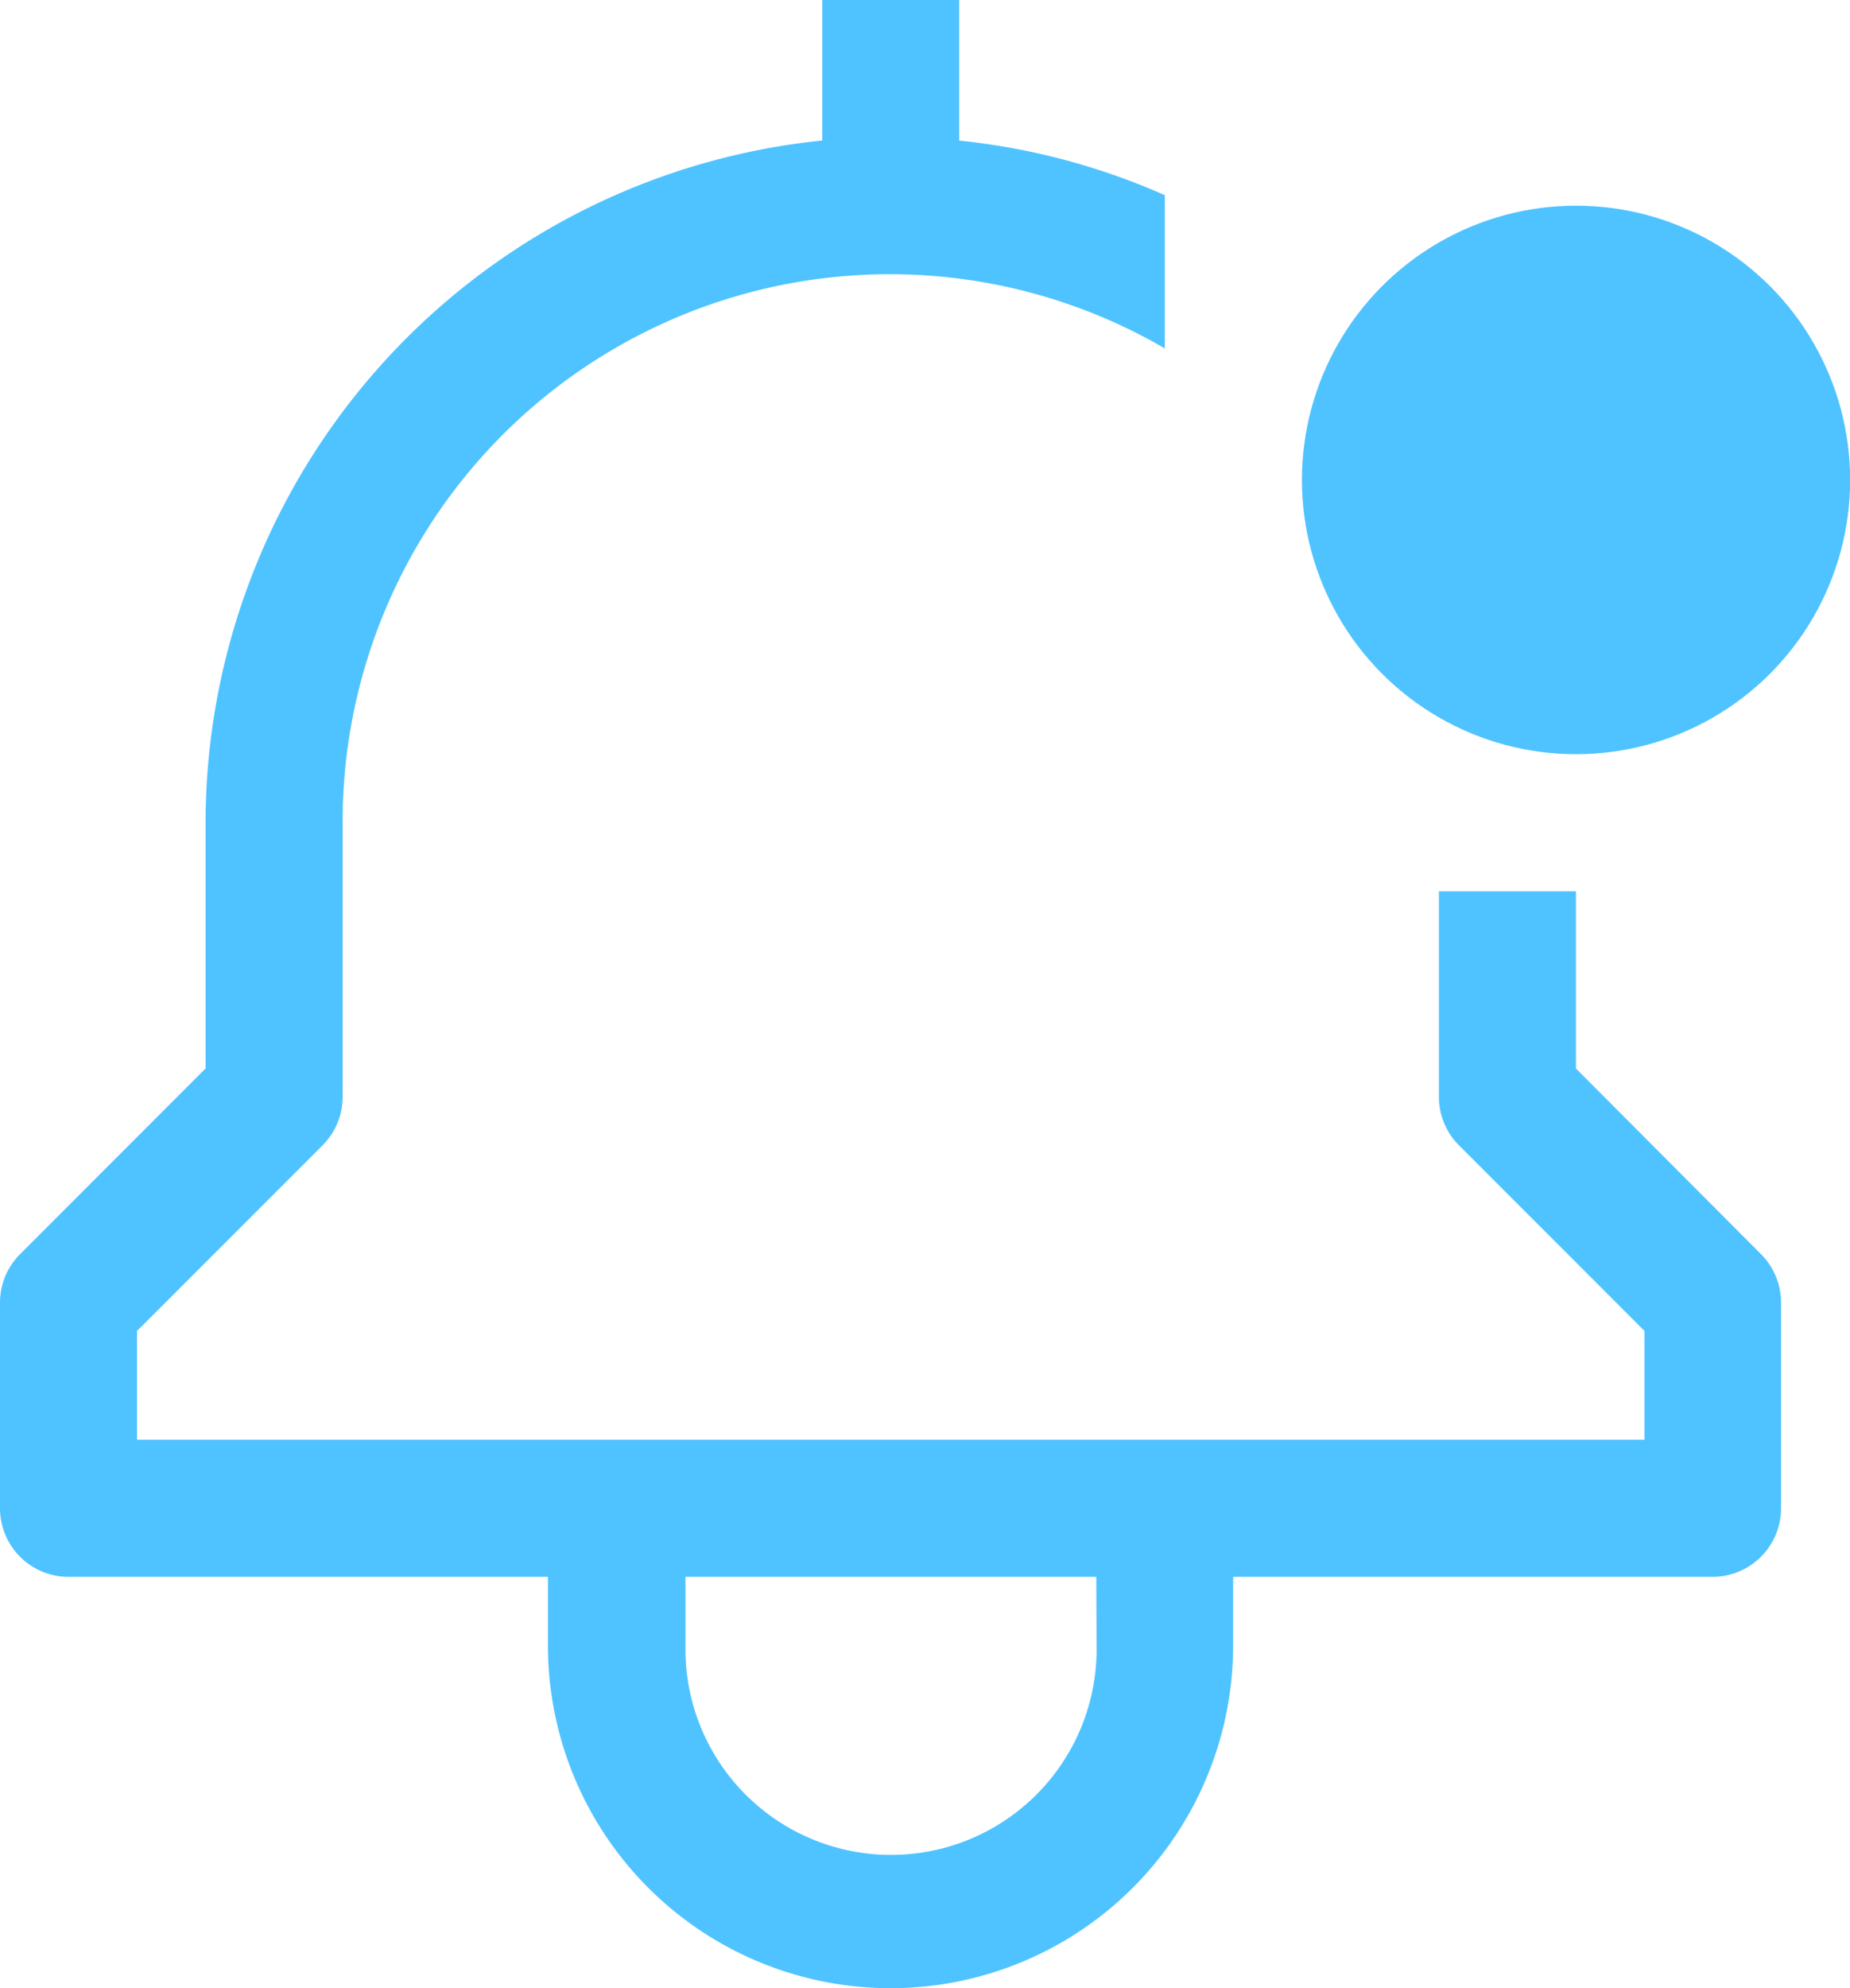
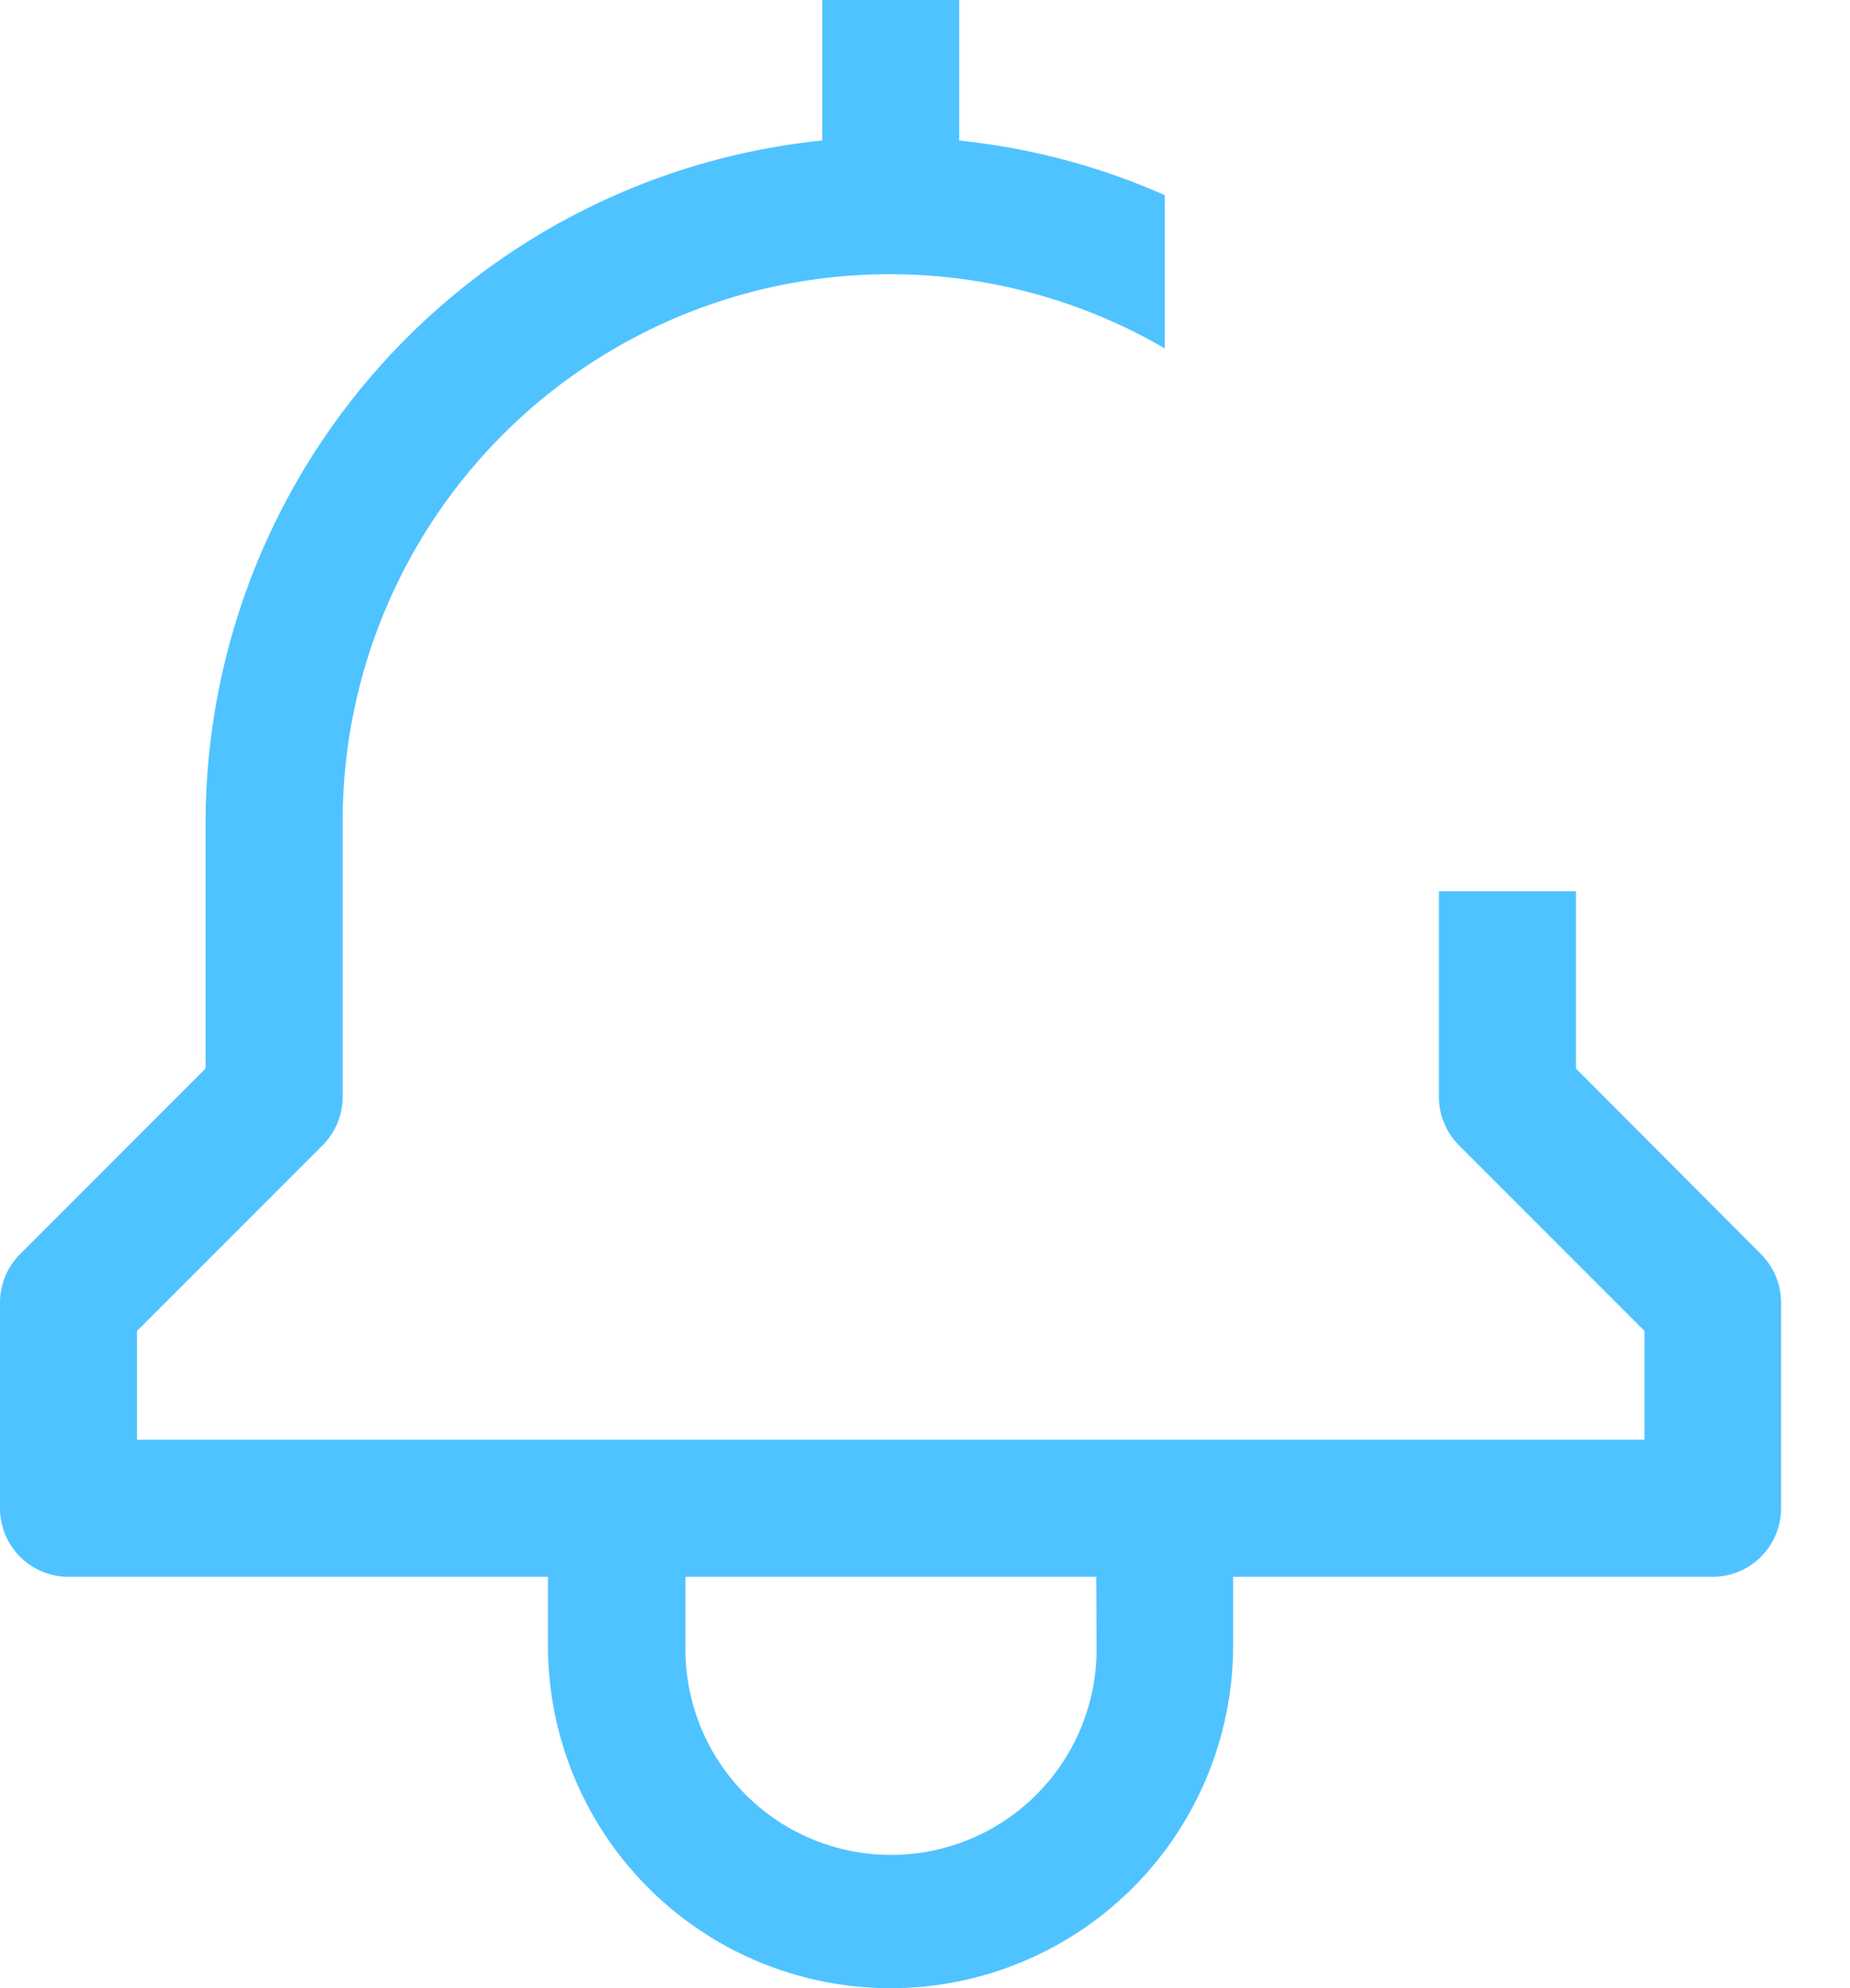
<svg xmlns="http://www.w3.org/2000/svg" width="26.241" height="28.185" viewBox="0 0 26.241 28.185">
  <g id="notification-new" transform="translate(-159.063 -25.5)">
    <path id="Path_268" data-name="Path 268" d="M26.854,16.648V14.135H24.91V17.05a.972.972,0,0,0,.285.687l2.631,2.631V21.91H6.444V20.368l2.631-2.631a.972.972,0,0,0,.285-.687V13.163A7.761,7.761,0,0,1,21.022,6.439V4.267a9.618,9.618,0,0,0-2.916-.774V1.5H16.163V3.492a9.733,9.733,0,0,0-8.747,9.67v3.485L4.785,19.279a.972.972,0,0,0-.285.687v2.916a.972.972,0,0,0,.972.972h6.8v.972a4.859,4.859,0,0,0,9.719,0v-.972h6.8a.972.972,0,0,0,.972-.972V19.966a.972.972,0,0,0-.285-.687Zm-6.8,8.178a2.916,2.916,0,1,1-5.831,0v-.972H20.05Z" transform="translate(154.563 24)" fill="#4fc3ff" />
-     <circle id="Ellipse_5" data-name="Ellipse 5" cx="3.888" cy="3.888" r="3.888" transform="translate(177.53 28.416)" fill="#4fc3ff" />
  </g>
</svg>